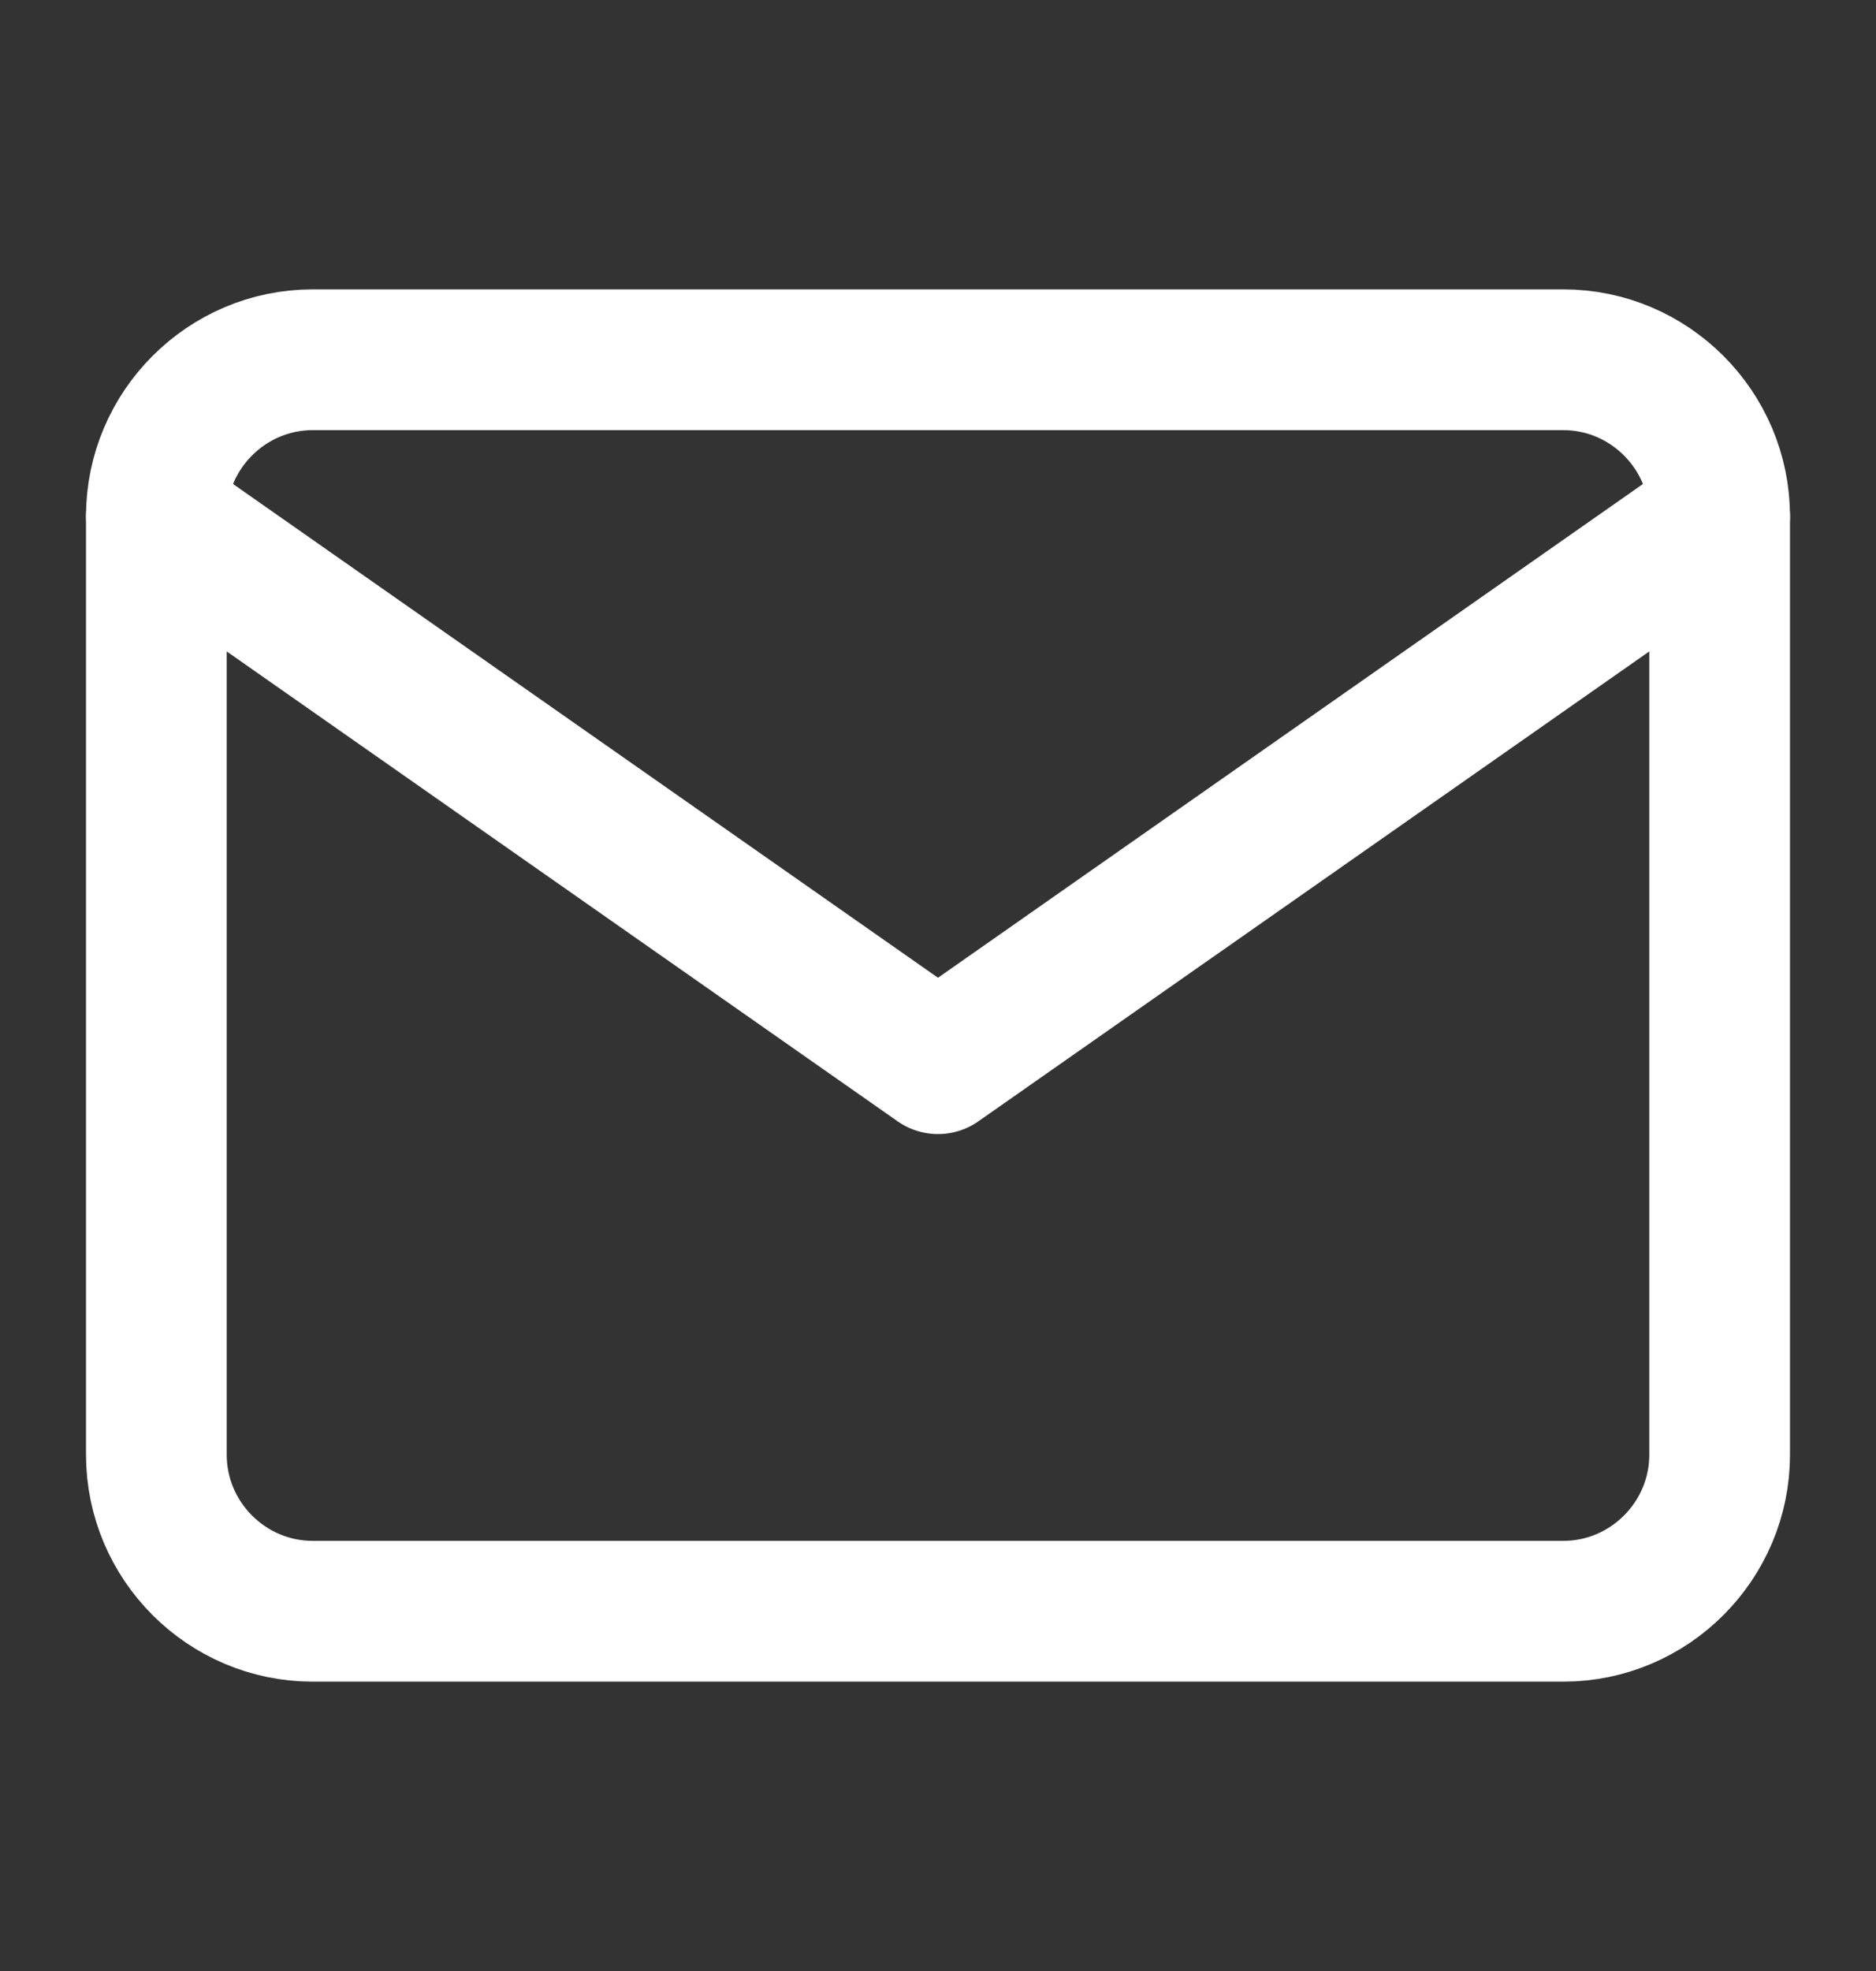
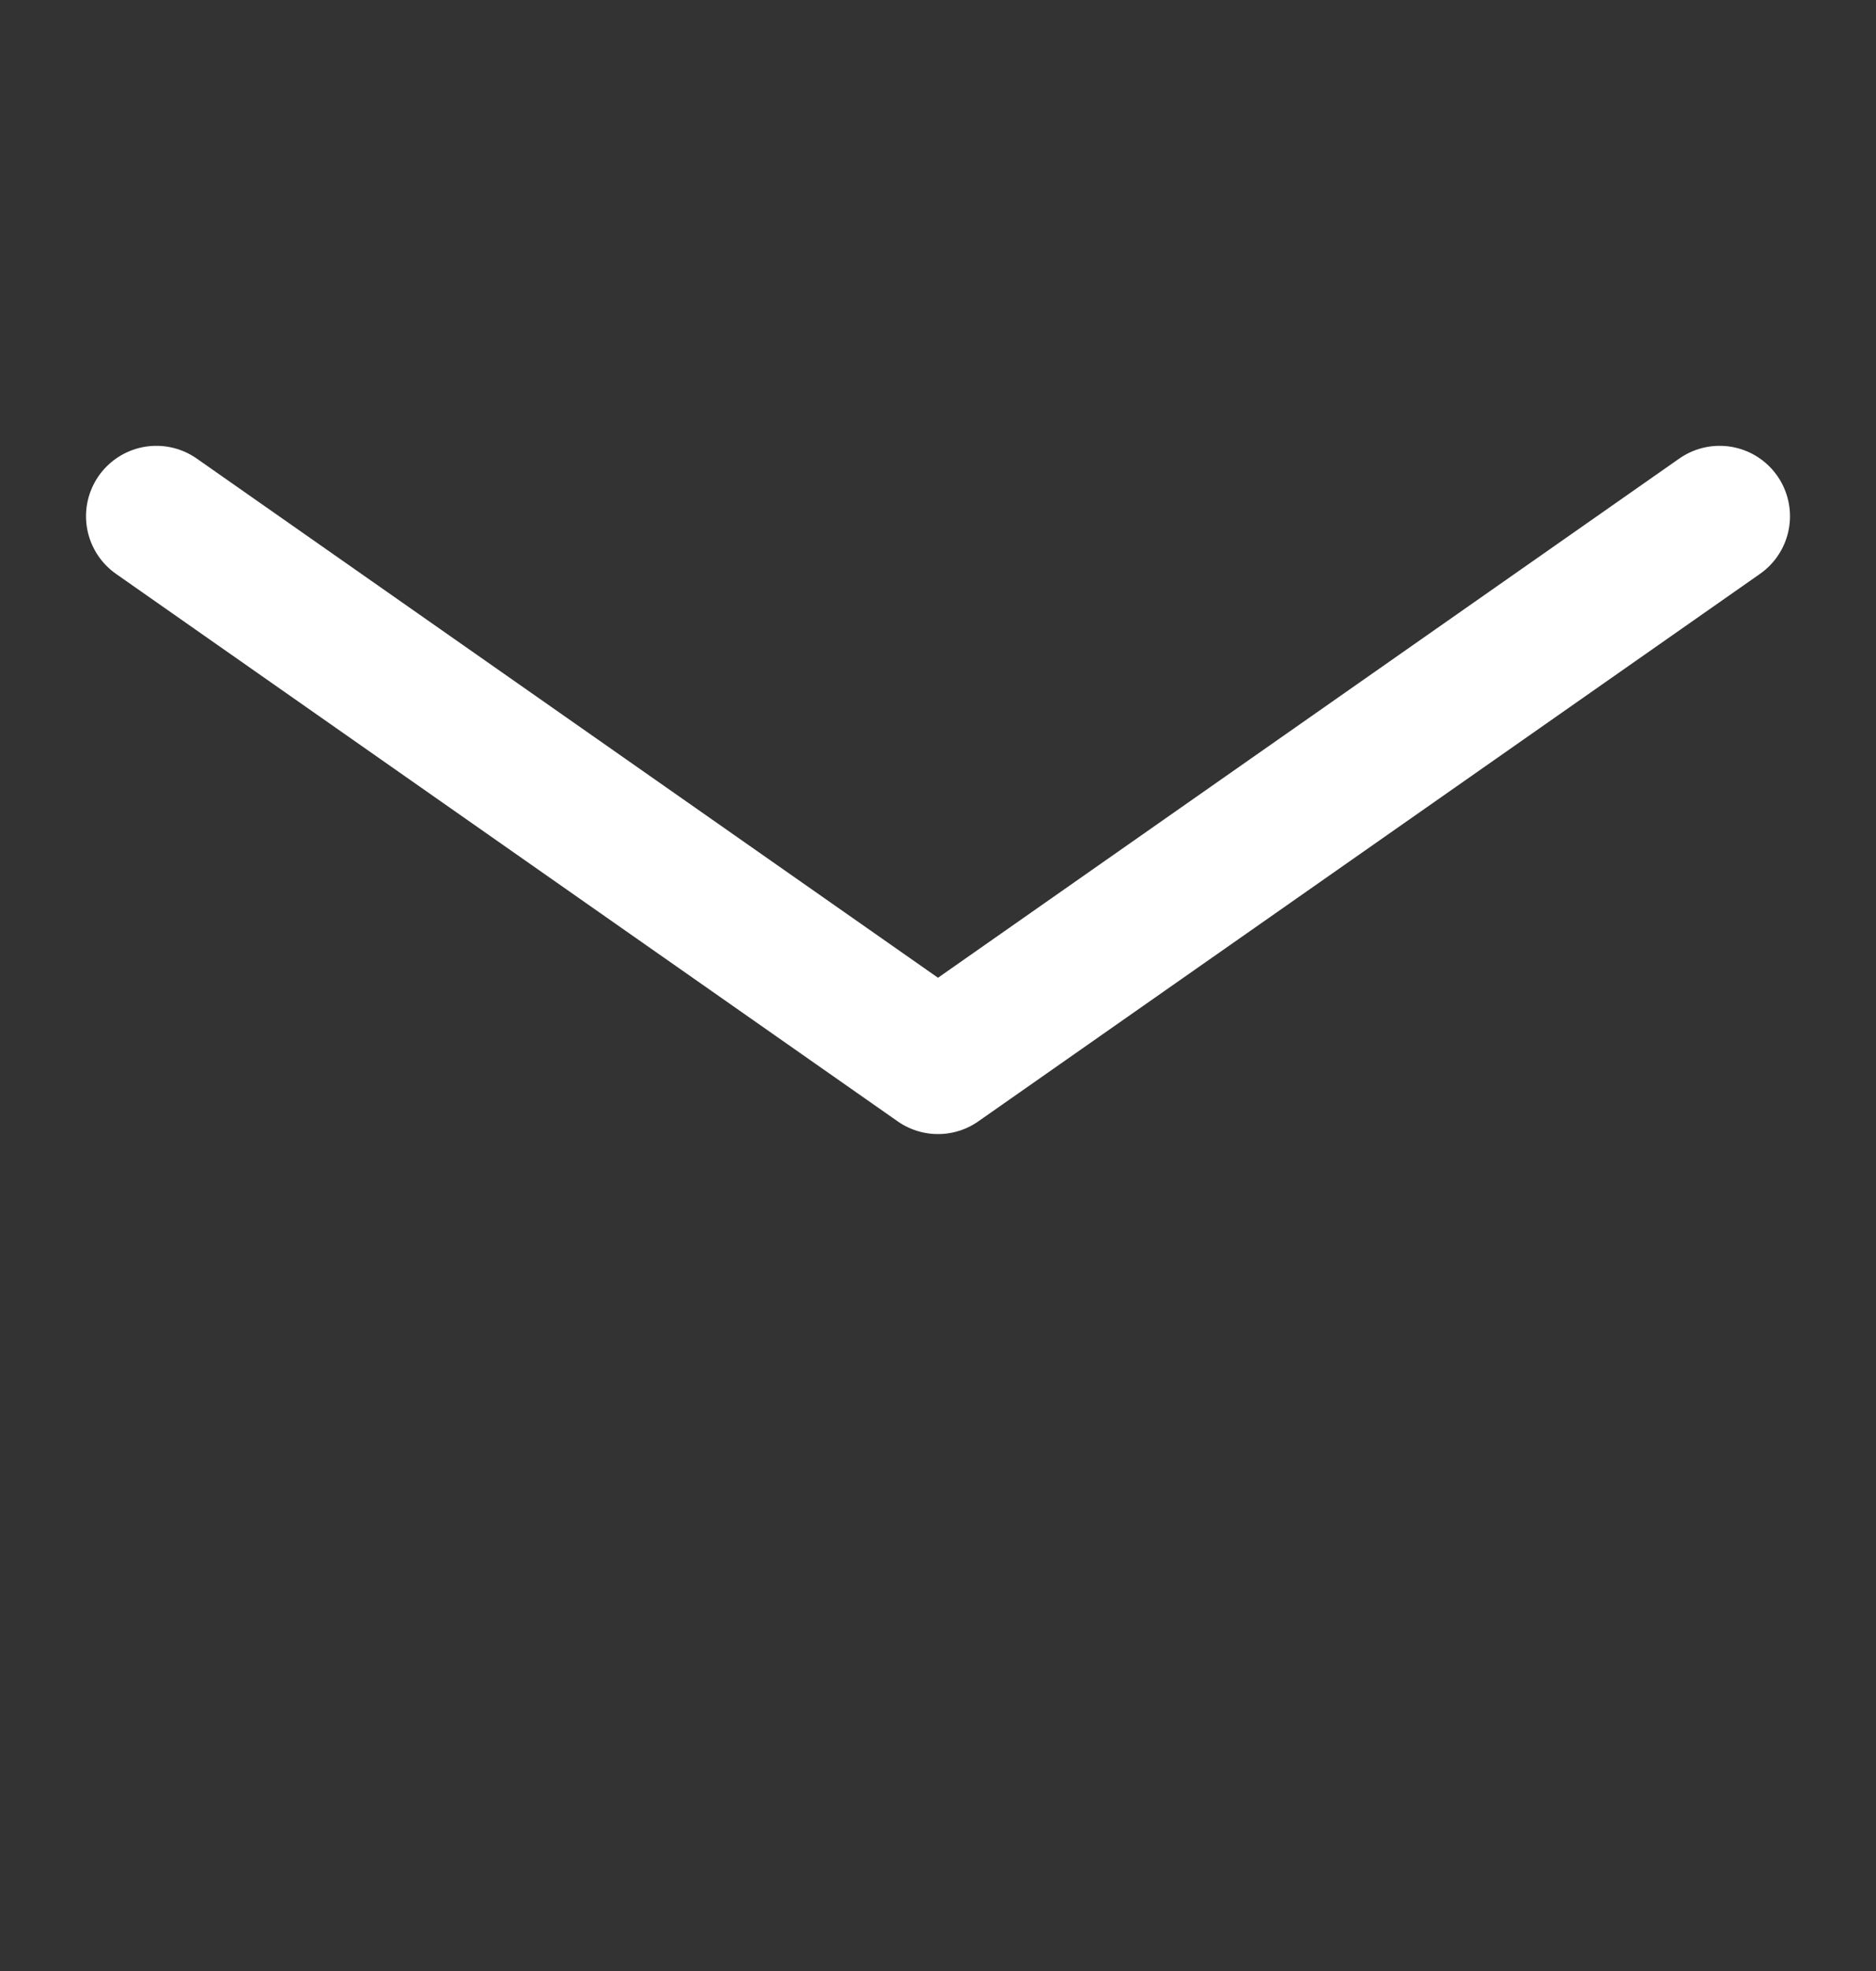
<svg xmlns="http://www.w3.org/2000/svg" width="20" height="21" viewBox="0 0 20 21" fill="none">
  <rect x="0" y="0" width="20" height="21" fill="#333333" stroke="none" />
-   <path d="M3.333 3.833H16.667C17.583 3.833 18.333 4.583 18.333 5.5V15.5C18.333 16.417 17.583 17.167 16.667 17.167H3.333C2.417 17.167 1.667 16.417 1.667 15.5V5.5C1.667 4.583 2.417 3.833 3.333 3.833Z" stroke="#FFFFFF" stroke-width="1.5" stroke-linecap="round" stroke-linejoin="round" />
  <path d="M18.333 5.5L10 11.333L1.667 5.5" stroke="#FFFFFF" stroke-width="1.5" stroke-linecap="round" stroke-linejoin="round" />
</svg>